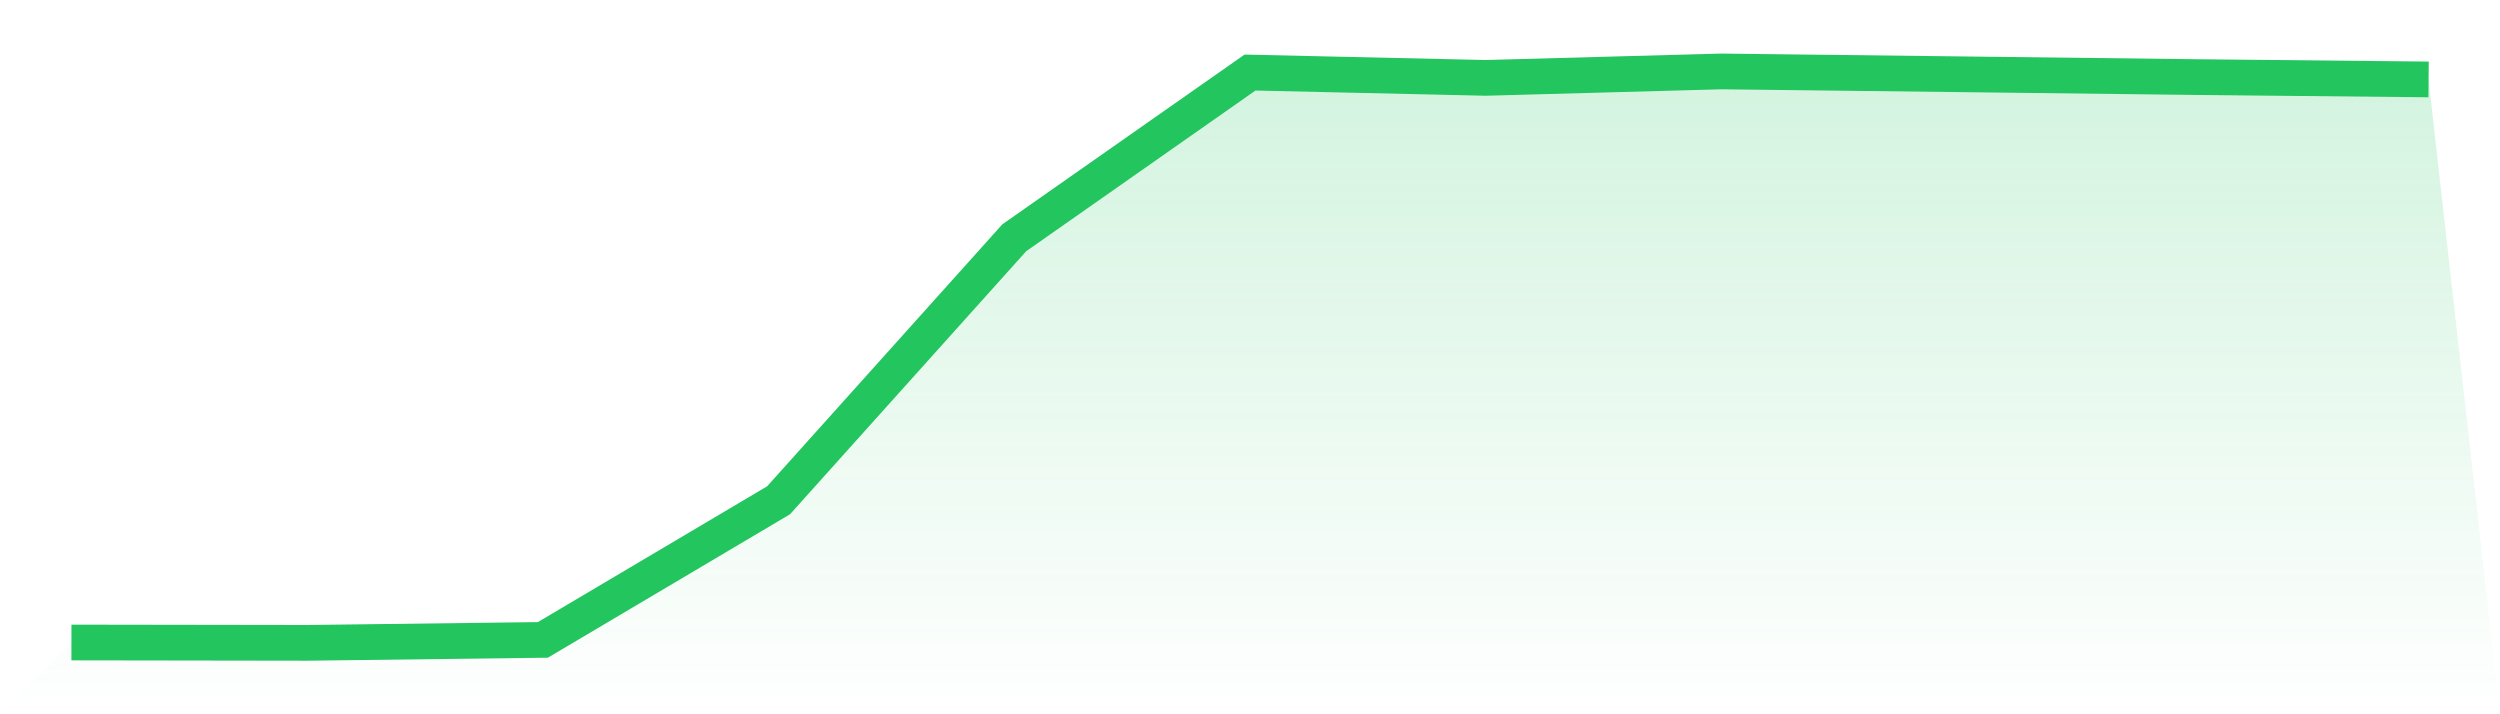
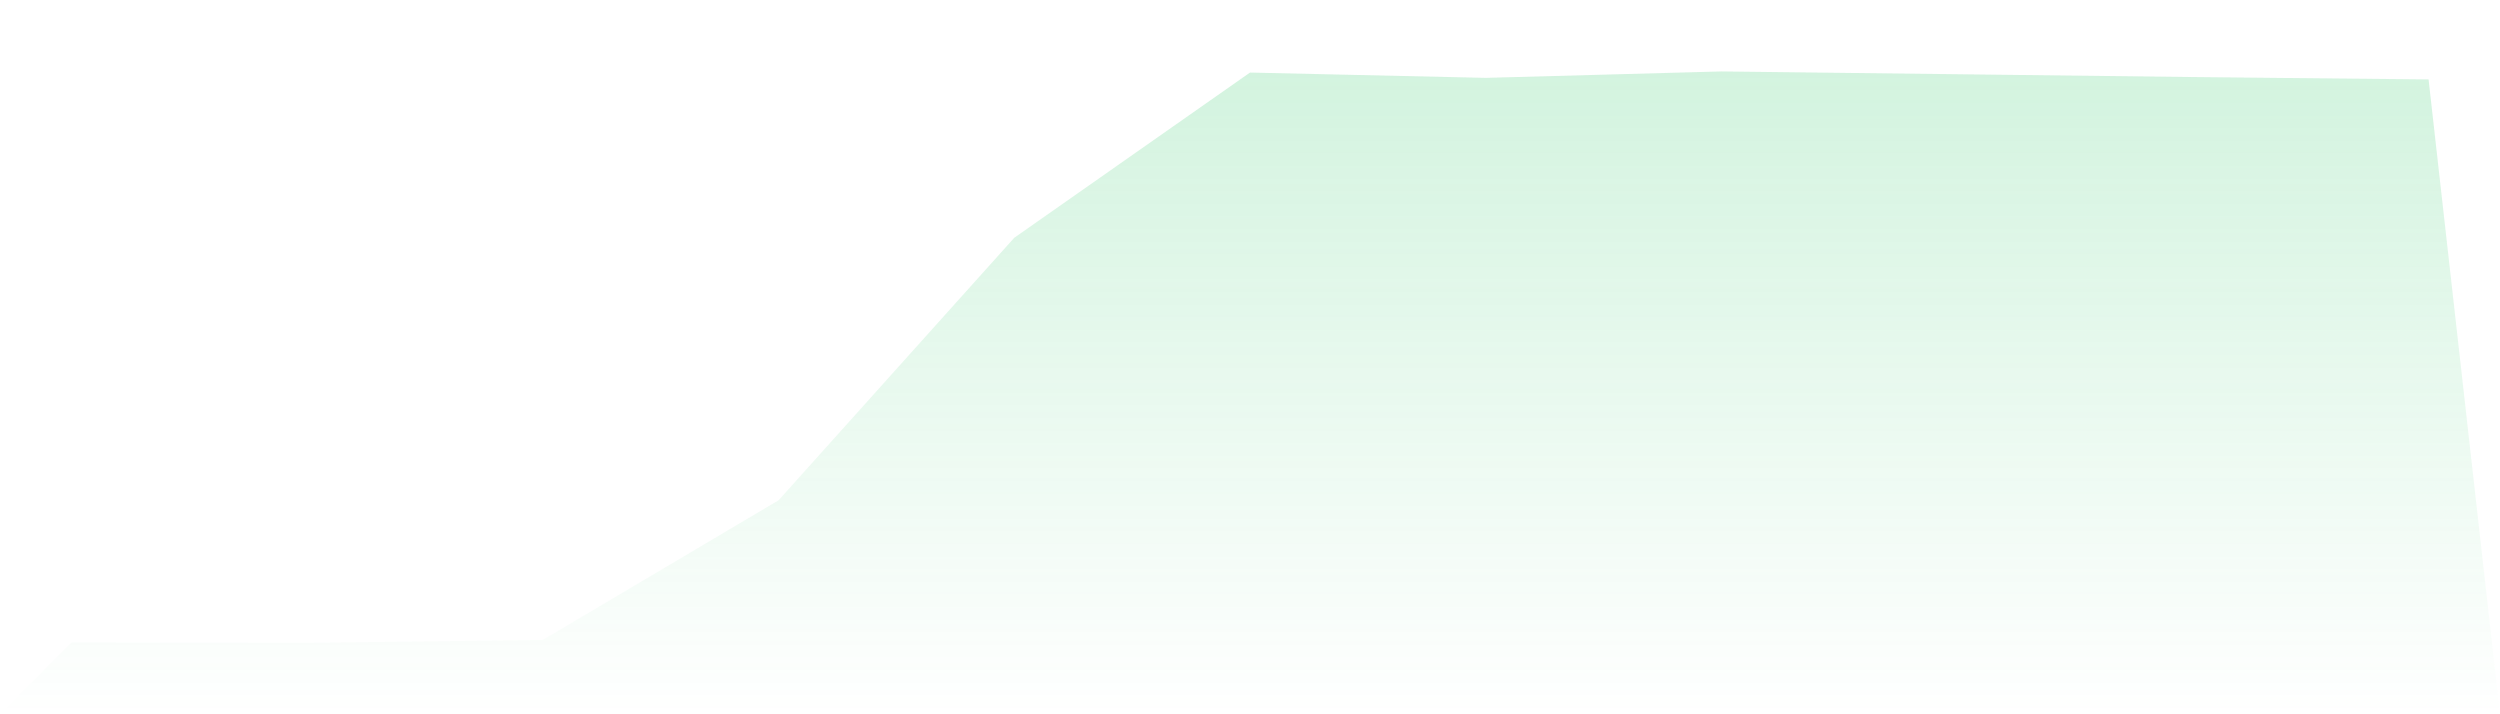
<svg xmlns="http://www.w3.org/2000/svg" viewBox="0 0 140 40">
  <defs>
    <linearGradient id="gradient" x1="0" x2="0" y1="0" y2="1">
      <stop offset="0%" stop-color="#22c55e" stop-opacity="0.2" />
      <stop offset="100%" stop-color="#22c55e" stop-opacity="0" />
    </linearGradient>
  </defs>
  <path d="M4,35.98 L4,35.98 L17.2,36 L30.4,35.834 L43.6,28.016 L56.8,13.314 L70,4.063 L83.2,4.361 L96.4,4 L109.6,4.157 L122.8,4.315 L136,4.448 L140,40 L0,40 z" fill="url(#gradient)" />
-   <path d="M4,35.98 L4,35.98 L17.2,36 L30.4,35.834 L43.6,28.016 L56.8,13.314 L70,4.063 L83.2,4.361 L96.4,4 L109.6,4.157 L122.8,4.315 L136,4.448" fill="none" stroke="#22c55e" stroke-width="2" />
</svg>